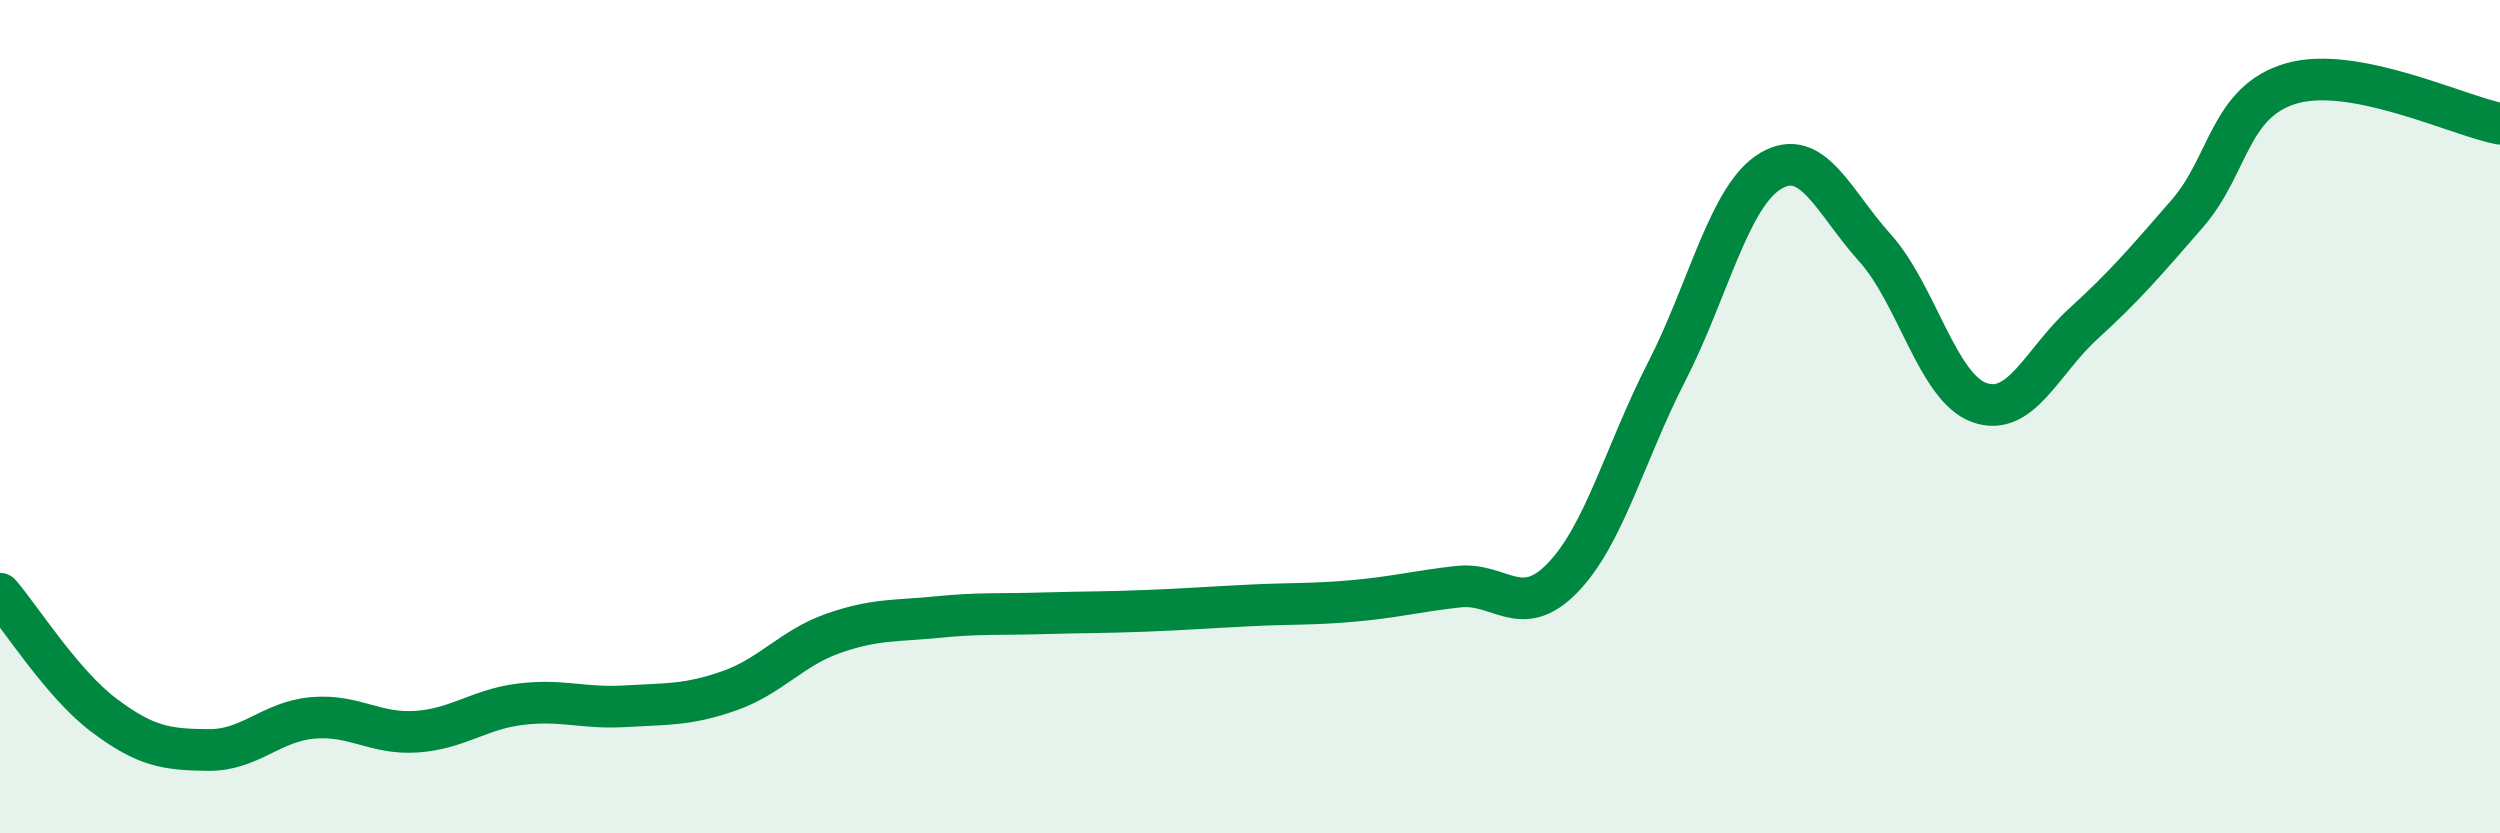
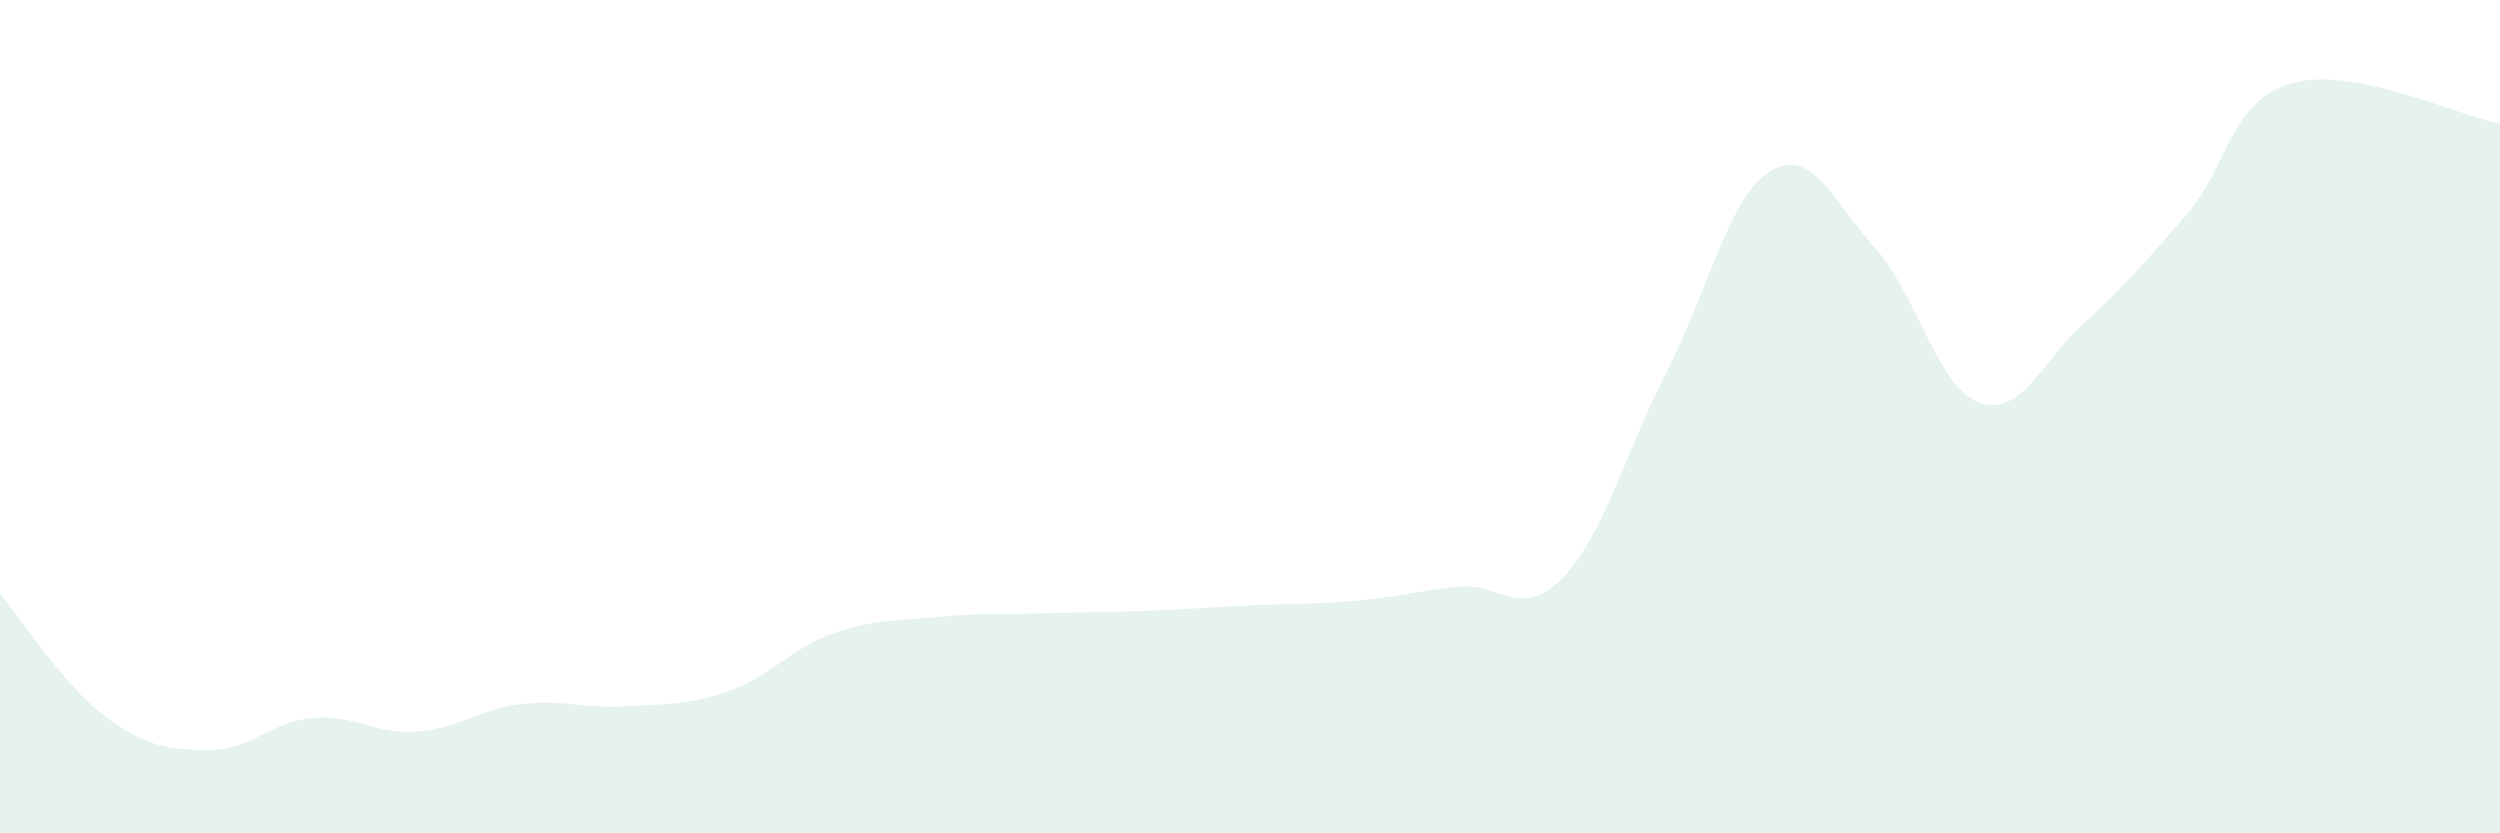
<svg xmlns="http://www.w3.org/2000/svg" width="60" height="20" viewBox="0 0 60 20">
  <path d="M 0,14.25 C 0.5,14.83 1.5,16.42 2.5,17.17 C 3.5,17.92 4,17.99 5,18 C 6,18.01 6.5,17.32 7.5,17.23 C 8.5,17.14 9,17.63 10,17.56 C 11,17.49 11.5,17.02 12.5,16.9 C 13.5,16.78 14,17.01 15,16.95 C 16,16.89 16.5,16.93 17.5,16.58 C 18.5,16.23 19,15.55 20,15.2 C 21,14.85 21.5,14.91 22.5,14.81 C 23.5,14.71 24,14.75 25,14.72 C 26,14.69 26.5,14.7 27.5,14.66 C 28.5,14.62 29,14.58 30,14.53 C 31,14.48 31.5,14.51 32.5,14.42 C 33.5,14.33 34,14.19 35,14.08 C 36,13.97 36.5,14.9 37.5,13.87 C 38.5,12.84 39,10.87 40,8.92 C 41,6.97 41.5,4.69 42.5,4.1 C 43.5,3.51 44,4.84 45,5.95 C 46,7.06 46.5,9.3 47.5,9.66 C 48.5,10.02 49,8.68 50,7.77 C 51,6.86 51.5,6.27 52.5,5.12 C 53.5,3.97 53.5,2.43 55,2 C 56.5,1.57 59,2.78 60,2.97L60 20L0 20Z" fill="#008740" opacity="0.1" stroke-linecap="round" stroke-linejoin="round" />
-   <path d="M 0,14.25 C 0.5,14.83 1.5,16.42 2.5,17.17 C 3.5,17.92 4,17.99 5,18 C 6,18.01 6.5,17.32 7.5,17.23 C 8.5,17.14 9,17.63 10,17.56 C 11,17.49 11.5,17.02 12.5,16.9 C 13.5,16.78 14,17.01 15,16.95 C 16,16.89 16.5,16.93 17.5,16.58 C 18.5,16.23 19,15.55 20,15.2 C 21,14.85 21.5,14.91 22.5,14.81 C 23.5,14.71 24,14.75 25,14.72 C 26,14.69 26.5,14.7 27.5,14.66 C 28.5,14.62 29,14.58 30,14.53 C 31,14.48 31.5,14.51 32.5,14.42 C 33.5,14.33 34,14.19 35,14.08 C 36,13.97 36.5,14.9 37.5,13.87 C 38.5,12.84 39,10.87 40,8.92 C 41,6.97 41.5,4.69 42.5,4.1 C 43.5,3.51 44,4.84 45,5.95 C 46,7.06 46.5,9.3 47.5,9.66 C 48.5,10.02 49,8.68 50,7.77 C 51,6.86 51.5,6.27 52.5,5.12 C 53.5,3.97 53.5,2.43 55,2 C 56.5,1.57 59,2.78 60,2.97" stroke="#008740" stroke-width="1" fill="none" stroke-linecap="round" stroke-linejoin="round" />
</svg>